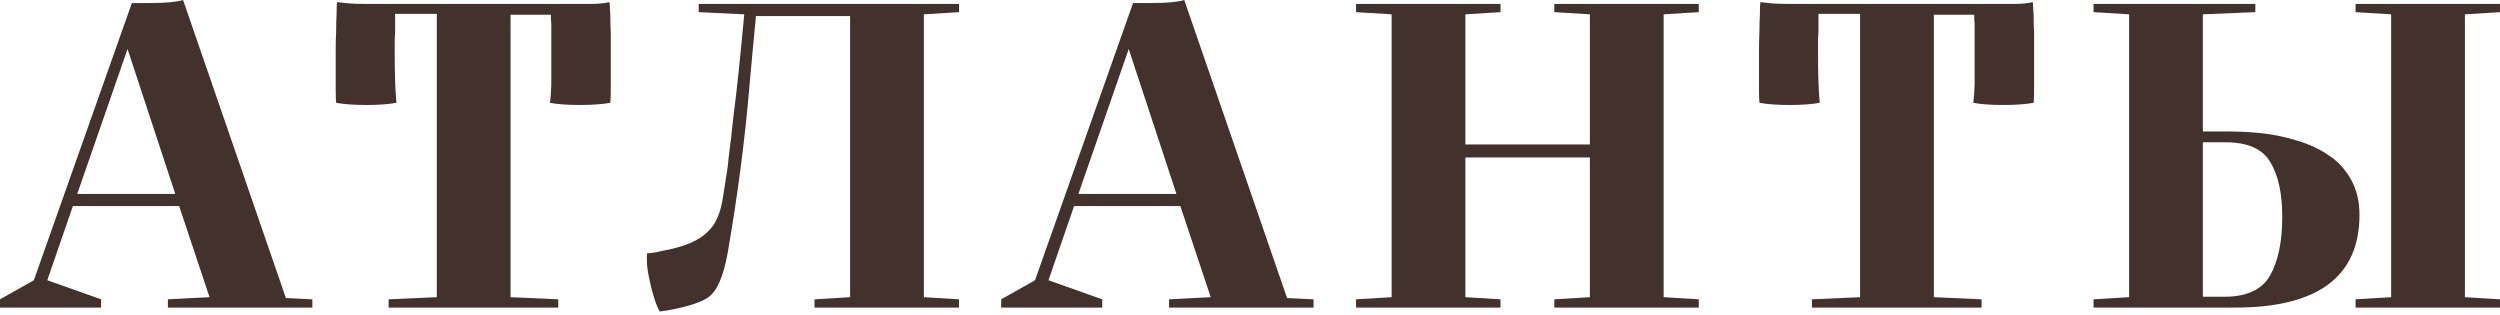
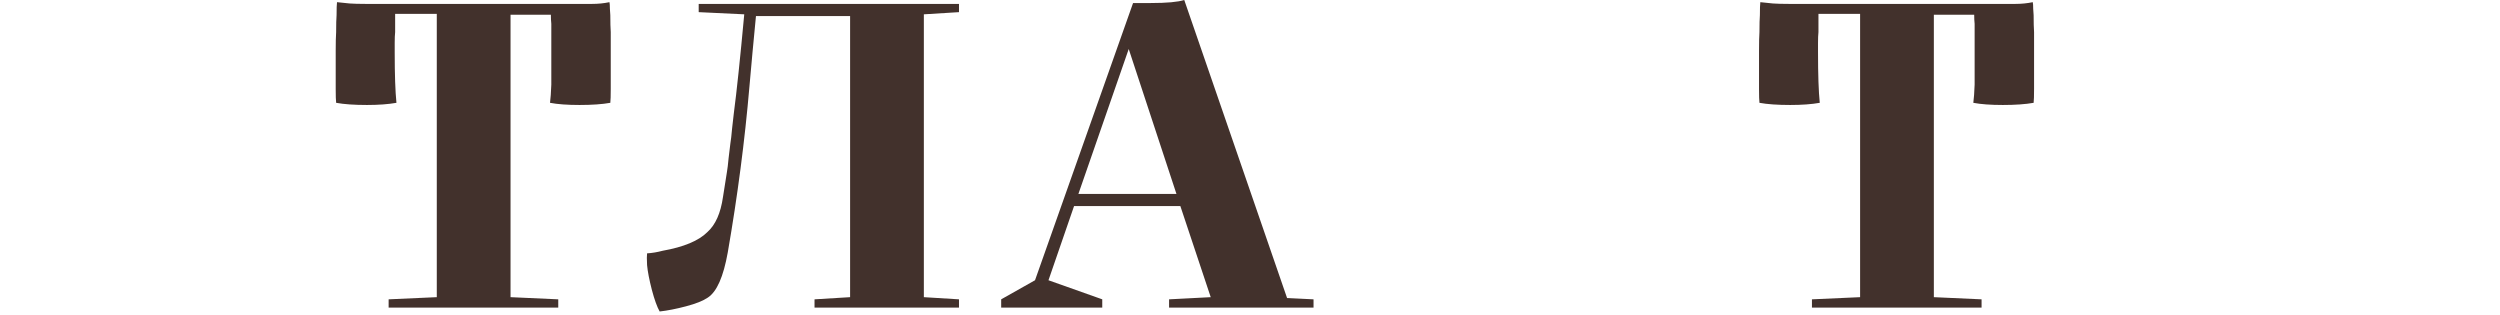
<svg xmlns="http://www.w3.org/2000/svg" width="270" height="34" viewBox="0 0 270 34" fill="none">
-   <path d="M22.63 32.094L19.35 22.255H7.871L5.107 30.267L10.917 32.328V33.219H0V32.328L3.655 30.267L14.243 0.328H16.164C17.882 0.328 19.085 0.219 19.772 0L30.876 32.188L33.734 32.328V33.219H18.132V32.328L22.63 32.094ZM13.775 5.294L8.34 20.943H18.929L13.775 5.294Z" fill="#42312C" />
  <path d="M39.489 0.422H63.947C64.602 0.422 65.227 0.359 65.821 0.234C65.852 0.359 65.868 0.593 65.868 0.937C65.899 1.249 65.914 1.484 65.914 1.64C65.914 2.421 65.93 3.03 65.961 3.467V5.529V9.605C65.961 10.354 65.945 10.854 65.914 11.104C65.04 11.26 63.931 11.338 62.588 11.338C61.276 11.338 60.214 11.26 59.402 11.104C59.464 10.636 59.511 9.98 59.542 9.136V6.466V3.936V2.577C59.511 2.296 59.495 1.968 59.495 1.593H55.138V32.094L60.292 32.328V33.219H41.972V32.328L47.173 32.094V1.499H42.675V2.296V3.467C42.644 3.748 42.628 4.139 42.628 4.638V5.622C42.628 8.059 42.691 9.886 42.816 11.104C41.941 11.26 40.879 11.338 39.63 11.338C38.255 11.338 37.147 11.26 36.303 11.104C36.272 10.854 36.256 10.354 36.256 9.605V5.529C36.256 4.592 36.272 3.904 36.303 3.467C36.303 2.624 36.319 2.015 36.35 1.64C36.35 0.953 36.366 0.484 36.397 0.234C36.616 0.266 37.069 0.312 37.756 0.375C38.193 0.406 38.771 0.422 39.489 0.422Z" fill="#42312C" />
  <path d="M75.459 0.422H103.571V1.312L99.776 1.546V32.094L103.571 32.328V33.219H87.969V32.328L91.811 32.094V1.734H81.644C81.394 4.295 81.16 6.825 80.941 9.324C80.441 15.165 79.66 21.146 78.598 27.268C78.13 29.892 77.411 31.516 76.443 32.141C75.943 32.485 75.162 32.797 74.1 33.078C73.038 33.359 72.086 33.547 71.242 33.64C70.961 33.141 70.68 32.36 70.399 31.298C70.118 30.204 69.946 29.314 69.884 28.627C69.852 28.002 69.852 27.581 69.884 27.362C70.415 27.331 70.977 27.237 71.57 27.081C73.85 26.675 75.459 26.003 76.396 25.066C77.271 24.285 77.833 23.02 78.083 21.271C78.208 20.49 78.348 19.6 78.505 18.601C78.567 18.257 78.629 17.742 78.692 17.054C78.786 16.336 78.848 15.821 78.879 15.508C78.942 15.133 79.004 14.587 79.067 13.868C79.16 13.119 79.223 12.572 79.254 12.229C79.567 9.855 79.941 6.294 80.379 1.546L75.459 1.312V0.422Z" fill="#42312C" />
  <path d="M130.758 32.094L127.478 22.255H115.999L113.235 30.267L119.044 32.328V33.219H108.128V32.328L111.782 30.267L122.371 0.328H124.292C126.01 0.328 127.212 0.219 127.9 0L139.004 32.188L141.862 32.328V33.219H126.26V32.328L130.758 32.094ZM121.902 5.294L116.467 20.943H127.056L121.902 5.294Z" fill="#42312C" />
-   <path d="M162.055 1.312L158.26 1.546V15.602H171.707V1.546L167.865 1.312V0.422H183.467V1.312L179.672 1.546V32.094L183.467 32.328V33.219H167.865V32.328L171.707 32.094V17.008H158.26V32.094L162.055 32.328V33.219H146.453V32.328L150.295 32.094V1.546L146.453 1.312V0.422H162.055V1.312Z" fill="#42312C" />
  <path d="M193.207 0.422H217.664C218.32 0.422 218.945 0.359 219.538 0.234C219.57 0.359 219.585 0.593 219.585 0.937C219.616 1.249 219.632 1.484 219.632 1.64C219.632 2.421 219.648 3.03 219.679 3.467V5.529V9.605C219.679 10.354 219.663 10.854 219.632 11.104C218.757 11.26 217.649 11.338 216.305 11.338C214.994 11.338 213.932 11.26 213.119 11.104C213.182 10.636 213.229 9.98 213.26 9.136V6.466V3.936V2.577C213.229 2.296 213.213 1.968 213.213 1.593H208.856V32.094L214.01 32.328V33.219H195.69V32.328L200.891 32.094V1.499H196.393V2.296V3.467C196.362 3.748 196.346 4.139 196.346 4.638V5.622C196.346 8.059 196.409 9.886 196.534 11.104C195.659 11.26 194.597 11.338 193.348 11.338C191.973 11.338 190.864 11.26 190.021 11.104C189.99 10.854 189.974 10.354 189.974 9.605V5.529C189.974 4.592 189.99 3.904 190.021 3.467C190.021 2.624 190.037 2.015 190.068 1.64C190.068 0.953 190.083 0.484 190.115 0.234C190.333 0.266 190.786 0.312 191.473 0.375C191.911 0.406 192.489 0.422 193.207 0.422Z" fill="#42312C" />
-   <path d="M254.402 33.219V32.328L258.244 32.094V1.546L254.402 1.312V0.422H270.004V1.312L266.209 1.546V32.094L270.004 32.328V33.219H254.402ZM229.945 1.546L226.103 1.312V0.422H243.579V1.312L237.91 1.546V14.196H240.393C241.736 14.196 243.017 14.259 244.235 14.384C245.453 14.509 246.734 14.774 248.077 15.18C249.42 15.586 250.56 16.117 251.497 16.773C252.465 17.398 253.262 18.257 253.887 19.35C254.511 20.444 254.824 21.724 254.824 23.192C254.824 29.877 250.341 33.219 241.377 33.219H226.103V32.328L229.945 32.094V1.546ZM237.91 32.047H240.252C242.658 32.047 244.297 31.282 245.172 29.752C246.047 28.19 246.484 26.081 246.484 23.426C246.484 20.865 246.047 18.882 245.172 17.476C244.329 16.07 242.736 15.368 240.393 15.368H237.91V32.047Z" fill="#42312C" />
</svg>